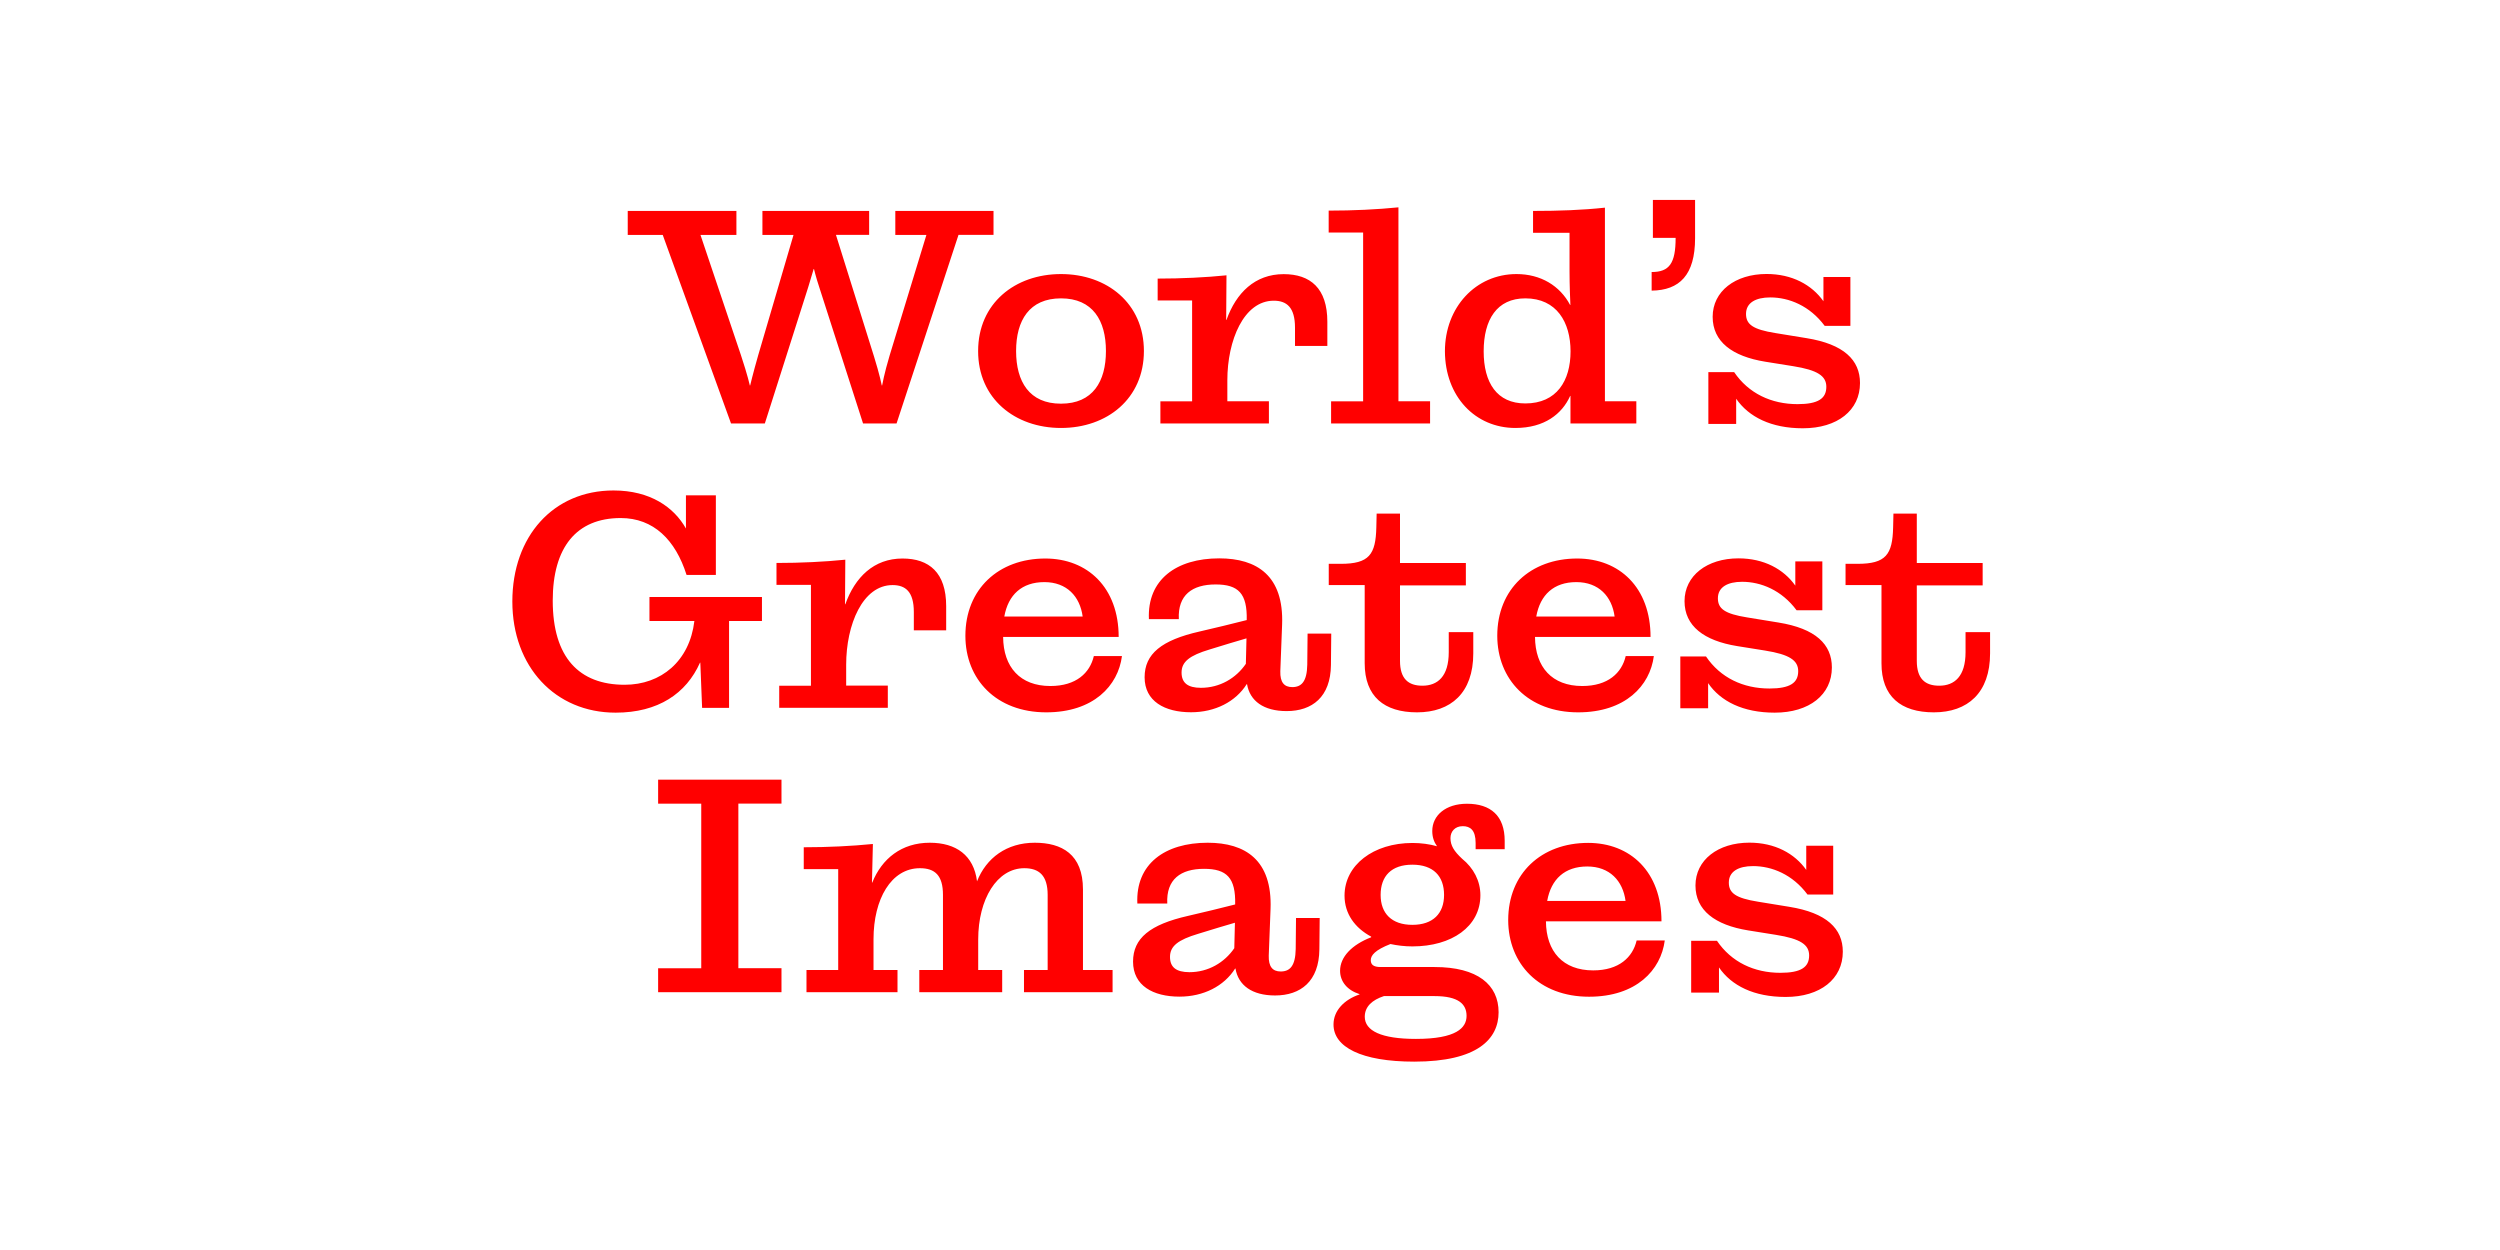
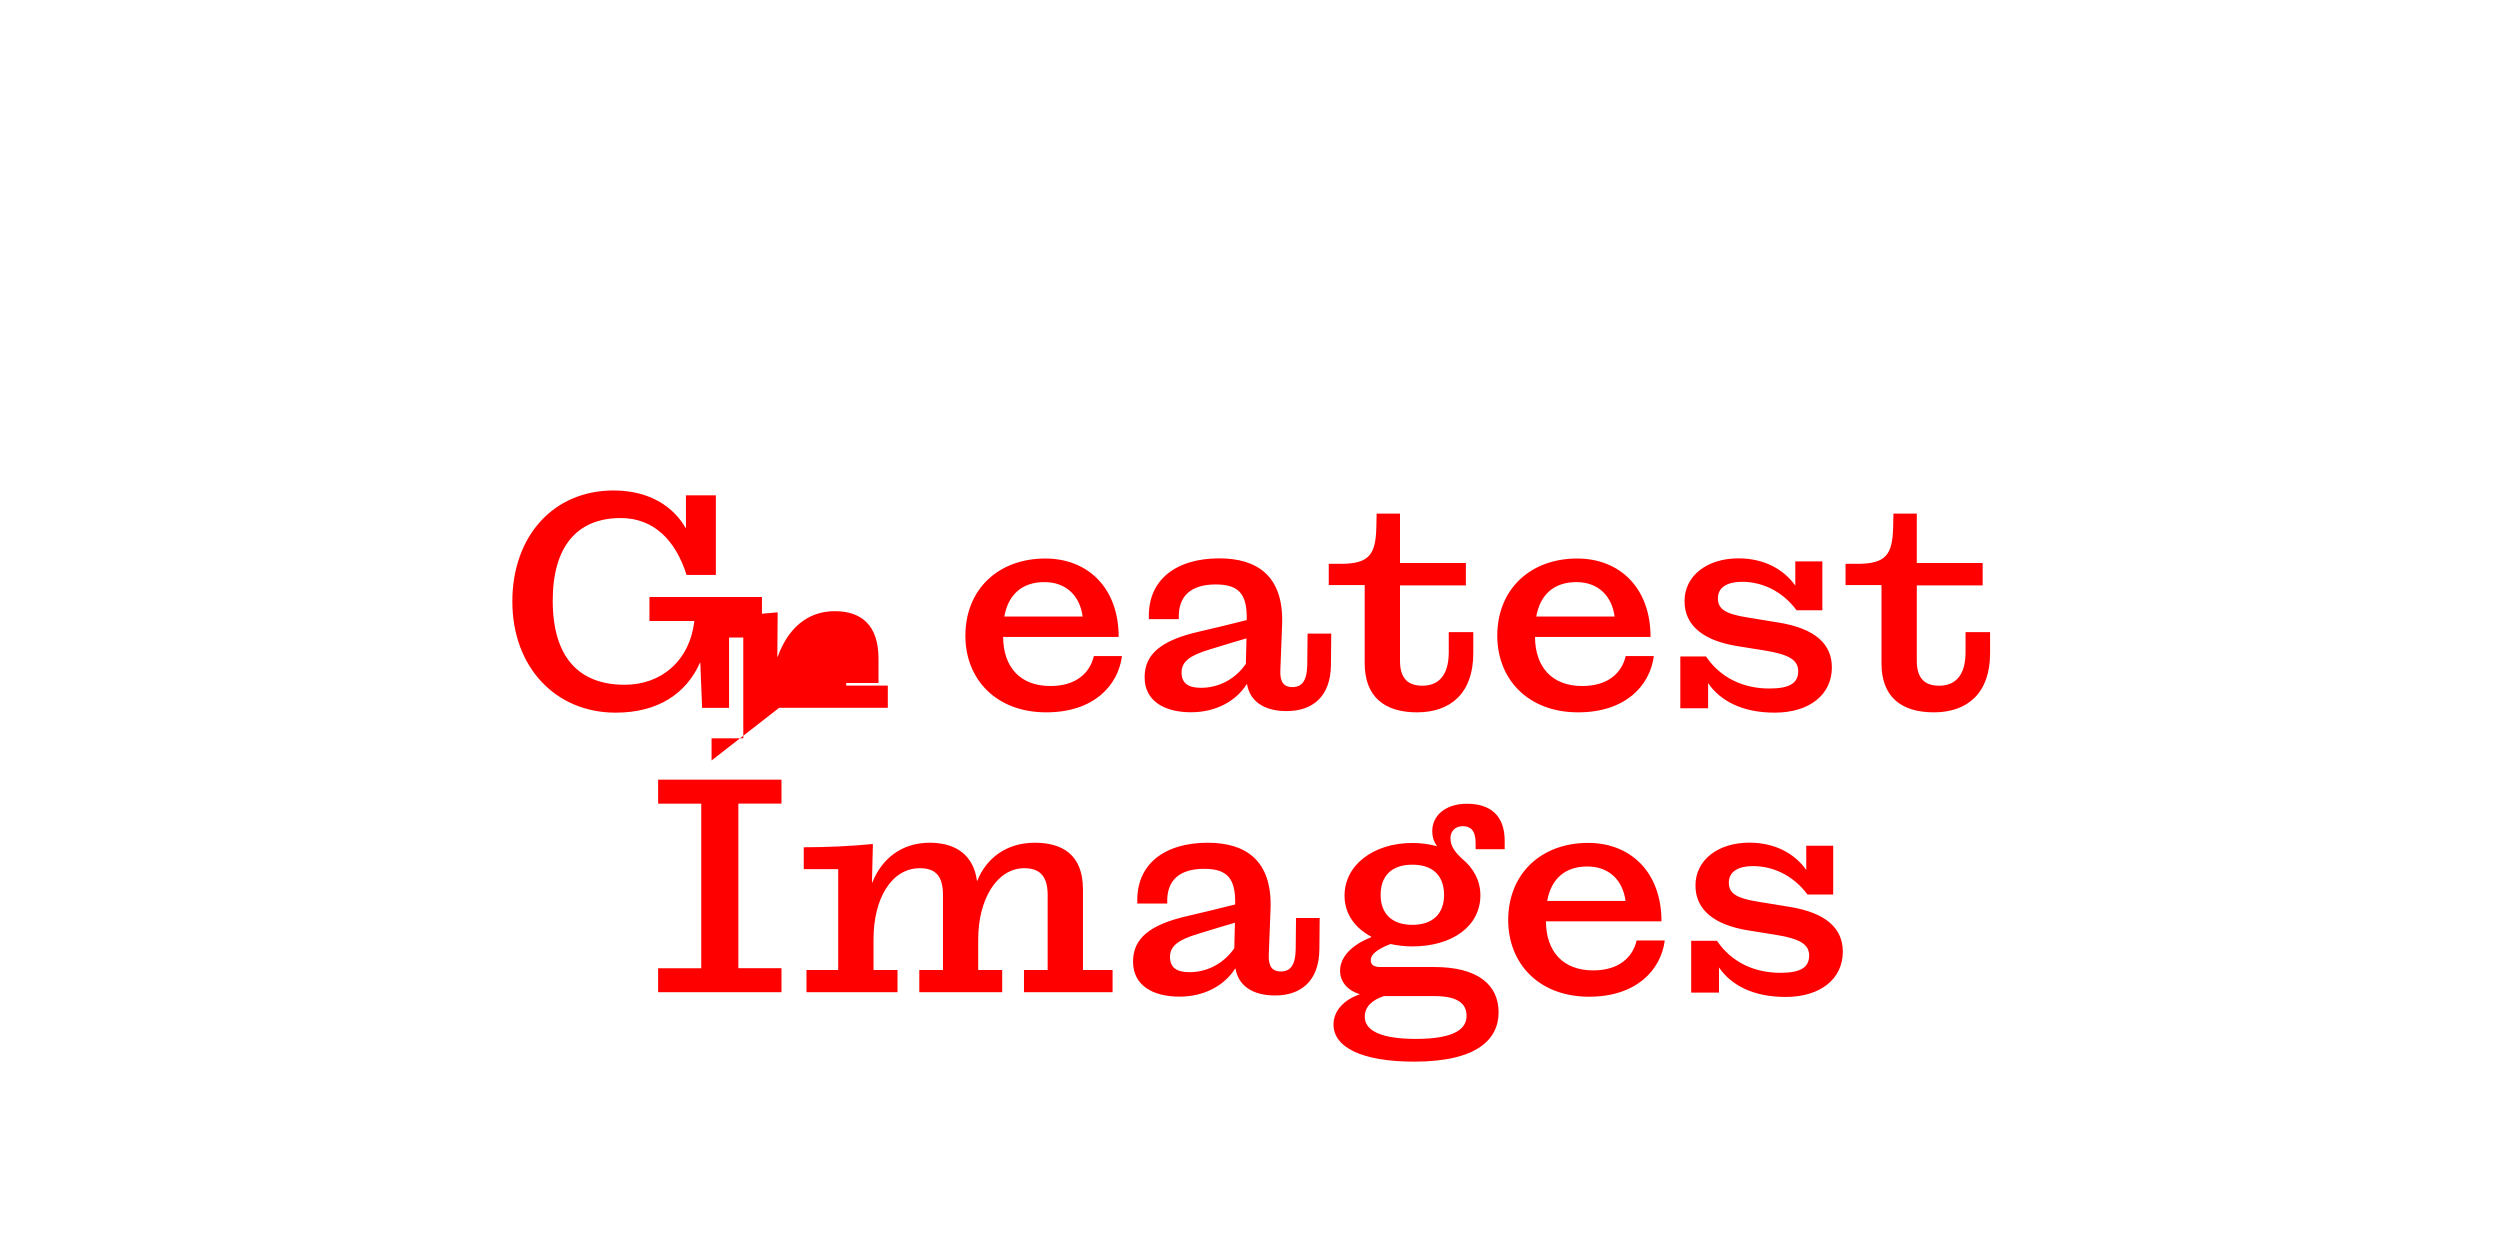
<svg xmlns="http://www.w3.org/2000/svg" enable-background="new 0 0 3200 1600" version="1.1" viewBox="0 0 3200 1600" xml:space="preserve">
  <style type="text/css">
	.st0{fill:#FF0000;}
</style>
  <path class="st0" d="m2285.6 1276.1c44.4 0 73.2-23 73.2-57.9 0-29.5-20.7-49.8-68.6-57.5l-39.8-6.5c-28.7-4.6-37.5-11.1-37.5-24.5 0-14.2 12.3-21.1 31-21.1 24.1 0 50.6 10.7 69.7 36.4h32.9v-62.5h-34.5v31c-14.9-21.1-40.2-34.9-72.8-34.9-40.2 0-69 22.2-69 54.8 0 31.8 24.9 50.6 67.4 57.5l35.6 5.7c31.4 5 42.5 12.6 42.5 26.4 0 14.9-10.3 22.2-36.8 22.2-33.7 0-62.8-13.8-81.2-41h-33v66.3h35.6v-32.2c15.9 23.3 44.7 37.8 85.3 37.8m-305.2-122.9c5-28 22.6-44.1 51.3-44.1s45.6 18.4 49 44.1h-100.3zm53.6 122.6c60.5 0 92-34.1 96.9-72h-36c-5 21.5-22.6 38.3-55.6 38.3-38.7 0-60.2-24.1-60.5-62.8h147.9c0-63.2-39.8-100.4-93.9-100.4-59.8 0-102.3 39.1-102.3 98.9 0.1 55.8 39.5 98 103.5 98m-266.8-130.3c0-24.1 13.8-38.7 40.6-38.7s40.6 14.6 40.6 38.7c0 23.8-14.2 38.3-40.6 38.3s-40.6-14.6-40.6-38.3m-20.3 155.9c0-13 9.6-21.5 24.5-26.4h64.8c30.7 0 41 10.3 41 25.3 0 15.3-13 29.5-64.8 29.5-44.4 0-65.5-10.4-65.5-28.4m63.3 57.5c81.2 0 108-29.1 108-63.2 0-35.2-26.8-57.9-82-57.9h-69c-9.6 0-12.6-3.4-12.6-8.8 0-6.1 5.4-13 25.3-20.7h-0.4c8.8 1.9 18.4 3.1 28.4 3.1 50.2 0 87-25.3 87-65.5 0-18.4-8.8-34.9-23.4-46.7-10.3-9.6-14.9-16.9-14.9-26.4 0-8.4 5.7-15.3 15.7-15.3 9.6 0 16.5 5 16.5 21.5v8h37.2v-10.7c0-32.2-18-47.5-48.3-47.5-27.2 0-44.4 14.9-44.4 34.9 0 8 2.3 14.2 6.1 19.5-9.6-2.7-20.3-4.2-31.4-4.2-50.2 0-87 28.4-87 67.4 0 23.4 13.4 41.4 34.1 52.5v0.8c-24.9 9.6-39.8 25.3-39.8 42.9 0 13.8 9.2 24.9 24.9 29.9v0.4c-19.5 6.5-33.3 20.7-33.3 38.3-0.2 28.9 35.4 47.7 103.3 47.7m-312.6-134.1c0-13.8 10.3-21.8 36-29.5 18.8-5.7 34.5-10.7 47.1-14.2l-0.8 32.6c-12.6 18.4-33.3 30.7-57.5 30.7-16.8-0.1-24.8-6.2-24.8-19.6m134.5 49.4c32.6 0 56.3-18 56.7-59l0.4-40.2h-30.3l-0.4 39.8c-0.4 21.5-7.3 28.7-19.2 28.7-10.3 0-15.7-6.1-15.3-20.3l2.3-59.8c2.3-62.5-32.2-84.7-80.5-84.7-54.8 0-92.3 27.2-90 77.8h38.3c-1.5-31 17.2-44.4 47.1-44.4 29.1 0 40.6 11.5 39.8 45.6-19.9 5-38.3 9.6-60.2 14.6-49 11.1-70.5 28.7-70.5 58.6 0 30.7 25.7 44.8 59.4 44.8 30.7 0 57.1-13.4 71.3-36h0.4c3.6 21.5 21.2 34.5 50.7 34.5m-599.8-4.2h116.5v-28.4h-30.7v-39.5c0-51.3 22.6-90.8 59.4-90.8 19.2 0 29.5 9.2 29.5 34.1v96.2h-30.3v28.4h106.1v-28.4h-30.7v-39.1c0-51.7 24.1-91.2 59-91.2 18.8 0 29.9 9.2 29.9 34.1v96.2h-30.3v28.4h113.4v-28.4h-37.9v-103.1c0-45.2-27.2-59.8-61.7-59.8-36 0-62.1 19.5-73.9 49.4-4.2-33.3-26.8-49.4-60.5-49.4-36 0-61.3 20.3-73.6 51h-0.4l1.2-49.4c-27.2 2.7-57.5 4.2-88.5 4.2v28h44.1v129.1h-40.6v28.4zm-189.9 0h157.9v-30.7h-55.2v-210.7h55.2v-30.6h-157.9v30.7h55.2v210.7h-55.2v30.6z" />
-   <path class="st0" d="m2475.3 911.8c43.3 0 72-24.9 72-75.5v-27.2h-31.4v25.7c0 31-14.2 42.9-33.7 42.9-18 0-28.7-8.8-28.7-31.8v-96.6h84.3v-28.7h-84.3v-63.2h-29.9l-0.4 17.6c-0.8 34.9-9.2 46.7-45.6 46.7h-15.3v27.2h46v100c-0.1 42.6 24.8 62.9 67 62.9m-203.7 0.4c44.4 0 73.2-23 73.2-57.9 0-29.5-20.7-49.8-68.6-57.5l-39.8-6.5c-28.7-4.6-37.5-11.1-37.5-24.5 0-14.2 12.3-21.1 31-21.1 24.1 0 50.6 10.7 69.7 36.4h33v-62.5h-34.6v31c-14.9-21.1-40.2-34.9-72.8-34.9-40.2 0-69 22.2-69 54.8 0 31.8 24.9 50.6 67.4 57.5l35.6 5.7c31.4 5 42.5 12.6 42.5 26.4 0 14.9-10.3 22.2-36.8 22.2-33.7 0-62.8-13.8-81.2-41h-32.9v66.3h35.6v-32.2c15.8 23.2 44.6 37.8 85.2 37.8m-305.2-123c5-28 22.6-44.1 51.3-44.1s45.6 18.4 49 44.1h-100.3zm53.6 122.6c60.5 0 92-34.1 96.9-72h-36c-5 21.5-22.6 38.3-55.6 38.3-38.7 0-60.2-24.1-60.5-62.8h147.9c0-63.2-39.8-100.4-93.9-100.4-59.8 0-102.3 39.1-102.3 98.9 0.1 55.8 39.5 98 103.5 98m-206.2 0c43.3 0 72-24.9 72-75.5v-27.2h-31.4v25.7c0 31-14.2 42.9-33.7 42.9-18 0-28.7-8.8-28.7-31.8v-96.6h84.3v-28.7h-84.3v-63.2h-29.9l-0.4 17.6c-0.8 34.9-9.2 46.7-45.6 46.7h-15.3v27.2h46v100c0 42.6 24.9 62.9 67 62.9m-301.4-51c0-13.8 10.3-21.8 36-29.5 18.8-5.7 34.5-10.7 47.1-14.2l-0.8 32.6c-12.6 18.4-33.3 30.7-57.5 30.7-16.7 0-24.8-6.2-24.8-19.6m134.5 49.4c32.6 0 56.3-18 56.7-59l0.4-40.2h-30.3l-0.4 39.8c-0.4 21.5-7.3 28.7-19.2 28.7-10.3 0-15.7-6.1-15.3-20.3l2.3-59.8c2.3-62.5-32.2-84.7-80.5-84.7-54.8 0-92.3 27.2-90 77.8h38.3c-1.5-31 17.2-44.4 47.1-44.4 29.1 0 40.6 11.5 39.8 45.6-19.9 5-38.3 9.6-60.2 14.6-49 11.1-70.5 28.7-70.5 58.6 0 30.7 25.7 44.8 59.4 44.8 30.7 0 57.1-13.4 71.3-36h0.4c3.6 21.5 21.2 34.5 50.7 34.5m-361.4-121c5-28 22.6-44.1 51.3-44.1s45.6 18.4 49 44.1h-100.3zm53.7 122.6c60.5 0 92-34.1 96.9-72h-36c-5 21.5-22.6 38.3-55.6 38.3-38.7 0-60.2-24.1-60.5-62.8h147.9c0-63.2-39.8-100.4-93.9-100.4-59.8 0-102.3 39.1-102.3 98.9 0 55.8 39.5 98 103.5 98m-341.9-5.8h139.1v-28.4h-53.3v-26.8c0-51.3 21.1-101.9 59.4-101.9 16.5 0 27.2 8.4 27.2 34.5v23.4h41.4v-31c0-42.9-21.8-60.9-55.9-60.9-36.8 0-60.9 24.1-73.2 58.6h-0.4l0.4-57.1c-26.4 2.7-57.5 4.2-88.1 4.2v28h44.1v129.1h-40.6v28.3zm-209.3 6.2c54.4 0 90.4-24.5 108-64h0.4l2.3 57.9h34.5v-111.2h42.1v-30.7h-144v30.7h57.5c-6.1 51.3-42.5 81.6-89.3 81.6-58.2 0-92-34.9-92-107.7 0-68.2 30.3-105.7 87-105.7 42.1 0 70.1 28 84.3 72.8h37.5v-101.9h-38.3v42.5c-15.3-27.2-45.6-48.7-92.7-48.7-77 0-129.5 58.6-129.5 142.1s54.8 142.3 132.2 142.3" />
-   <path class="st0" d="m2307.6 548.2c44.4 0 73.2-23 73.2-57.9 0-29.5-20.7-49.8-68.6-57.5l-39.8-6.5c-28.7-4.6-37.5-11.1-37.5-24.5 0-14.2 12.3-21.1 31-21.1 24.1 0 50.6 10.7 69.7 36.4h32.9v-62.5h-34.5v31c-14.9-21.1-40.2-34.9-72.8-34.9-40.2 0-69 22.2-69 54.8 0 31.8 24.9 50.6 67.4 57.5l35.6 5.7c31.4 5 42.5 12.6 42.5 26.4 0 14.9-10.3 22.2-36.8 22.2-33.7 0-62.8-13.8-81.2-41h-33v66.3h35.6v-32.2c16 23.2 44.7 37.8 85.3 37.8m-191.9-243.7h29.1c0 32.6-8 43.7-30.7 43.7v23.8c35.6-0.4 55.6-19.9 55.6-67.1v-49h-54v48.6zm-216.6 145.2c0-40.6 16.9-67.8 53.3-67.8 40.2 0 57.9 30.7 57.9 67.8 0 37.5-17.6 66.7-57.9 66.7-36.4 0-53.3-26.5-53.3-66.7m40.6 98.1c37.2 0 59.8-18 70.1-41h0.4v35.2h84.3v-28.4h-40.2v-247.8c-28.7 3.1-59 4.2-92 4.2v28h46.7v49c0 18.8 0.8 36 1.1 43.3h-0.4c-13-24.5-37.5-39.5-68.6-39.5-52.1 0-91.6 42.5-91.6 98.8 0.2 58 38.9 98.2 90.2 98.2m-236-5.8h126.8v-28.4h-40.5v-248.2c-27.2 2.7-57.5 4.2-89.3 4.2v28h44.1v216.1h-41v28.3zm-218.6 0h139.1v-28.4h-53.2v-26.8c0-51.3 21.1-101.9 59.4-101.9 16.5 0 27.2 8.4 27.2 34.5v23.4h41.4v-31c0-42.9-21.8-60.9-55.9-60.9-36.8 0-60.9 24.1-73.2 58.6h-0.4l0.4-57.1c-26.4 2.7-57.5 4.2-88.1 4.2v28h44.1v129.1h-40.6v28.3zm-184.5-92.7c0-39.1 16.9-67.4 57.5-67.4s57.5 28.4 57.5 67.4c0 39.1-16.9 67.4-57.5 67.4-40.6 0.1-57.5-28.3-57.5-67.4m57.5 98.5c59 0 106.1-37.5 106.1-98.5 0-60.9-47.1-98.5-106.1-98.5s-106.1 37.5-106.1 98.5c-0.1 60.9 47.1 98.5 106.1 98.5m-422.4-5.8h43.3l55.6-174.7 6.9-23h0.4s2.3 10 6.9 23.8l55.9 173.9h42.9l79.3-241.4h44.8v-30.6h-125.7v30.7h39.8l-47.1 154.4c-6.9 23-9.6 38.3-9.6 38.3h-0.4s-2.7-13.8-10-37.2l-48.7-155.6h42.5v-30.6h-136.6v30.7h39.8l-45.2 154c-6.9 24.1-10.3 38.7-10.3 38.7h-0.4s-2.7-12.6-11.5-39.1l-51.7-153.6h46v-30.7h-139.1v30.7h44.8l87.4 241.3z" />
+   <path class="st0" d="m2475.3 911.8c43.3 0 72-24.9 72-75.5v-27.2h-31.4v25.7c0 31-14.2 42.9-33.7 42.9-18 0-28.7-8.8-28.7-31.8v-96.6h84.3v-28.7h-84.3v-63.2h-29.9l-0.4 17.6c-0.8 34.9-9.2 46.7-45.6 46.7h-15.3v27.2h46v100c-0.1 42.6 24.8 62.9 67 62.9m-203.7 0.4c44.4 0 73.2-23 73.2-57.9 0-29.5-20.7-49.8-68.6-57.5l-39.8-6.5c-28.7-4.6-37.5-11.1-37.5-24.5 0-14.2 12.3-21.1 31-21.1 24.1 0 50.6 10.7 69.7 36.4h33v-62.5h-34.6v31c-14.9-21.1-40.2-34.9-72.8-34.9-40.2 0-69 22.2-69 54.8 0 31.8 24.9 50.6 67.4 57.5l35.6 5.7c31.4 5 42.5 12.6 42.5 26.4 0 14.9-10.3 22.2-36.8 22.2-33.7 0-62.8-13.8-81.2-41h-32.9v66.3h35.6v-32.2c15.8 23.2 44.6 37.8 85.2 37.8m-305.2-123c5-28 22.6-44.1 51.3-44.1s45.6 18.4 49 44.1h-100.3zm53.6 122.6c60.5 0 92-34.1 96.9-72h-36c-5 21.5-22.6 38.3-55.6 38.3-38.7 0-60.2-24.1-60.5-62.8h147.9c0-63.2-39.8-100.4-93.9-100.4-59.8 0-102.3 39.1-102.3 98.9 0.1 55.8 39.5 98 103.5 98m-206.2 0c43.3 0 72-24.9 72-75.5v-27.2h-31.4v25.7c0 31-14.2 42.9-33.7 42.9-18 0-28.7-8.8-28.7-31.8v-96.6h84.3v-28.7h-84.3v-63.2h-29.9l-0.4 17.6c-0.8 34.9-9.2 46.7-45.6 46.7h-15.3v27.2h46v100c0 42.6 24.9 62.9 67 62.9m-301.4-51c0-13.8 10.3-21.8 36-29.5 18.8-5.7 34.5-10.7 47.1-14.2l-0.8 32.6c-12.6 18.4-33.3 30.7-57.5 30.7-16.7 0-24.8-6.2-24.8-19.6m134.5 49.4c32.6 0 56.3-18 56.7-59l0.4-40.2h-30.3l-0.4 39.8c-0.4 21.5-7.3 28.7-19.2 28.7-10.3 0-15.7-6.1-15.3-20.3l2.3-59.8c2.3-62.5-32.2-84.7-80.5-84.7-54.8 0-92.3 27.2-90 77.8h38.3c-1.5-31 17.2-44.4 47.1-44.4 29.1 0 40.6 11.5 39.8 45.6-19.9 5-38.3 9.6-60.2 14.6-49 11.1-70.5 28.7-70.5 58.6 0 30.7 25.7 44.8 59.4 44.8 30.7 0 57.1-13.4 71.3-36h0.4c3.6 21.5 21.2 34.5 50.7 34.5m-361.4-121c5-28 22.6-44.1 51.3-44.1s45.6 18.4 49 44.1h-100.3zm53.7 122.6c60.5 0 92-34.1 96.9-72h-36c-5 21.5-22.6 38.3-55.6 38.3-38.7 0-60.2-24.1-60.5-62.8h147.9c0-63.2-39.8-100.4-93.9-100.4-59.8 0-102.3 39.1-102.3 98.9 0 55.8 39.5 98 103.5 98m-341.9-5.8h139.1v-28.4h-53.3v-26.8v23.4h41.4v-31c0-42.9-21.8-60.9-55.9-60.9-36.8 0-60.9 24.1-73.2 58.6h-0.4l0.4-57.1c-26.4 2.7-57.5 4.2-88.1 4.2v28h44.1v129.1h-40.6v28.3zm-209.3 6.2c54.4 0 90.4-24.5 108-64h0.4l2.3 57.9h34.5v-111.2h42.1v-30.7h-144v30.7h57.5c-6.1 51.3-42.5 81.6-89.3 81.6-58.2 0-92-34.9-92-107.7 0-68.2 30.3-105.7 87-105.7 42.1 0 70.1 28 84.3 72.8h37.5v-101.9h-38.3v42.5c-15.3-27.2-45.6-48.7-92.7-48.7-77 0-129.5 58.6-129.5 142.1s54.8 142.3 132.2 142.3" />
</svg>